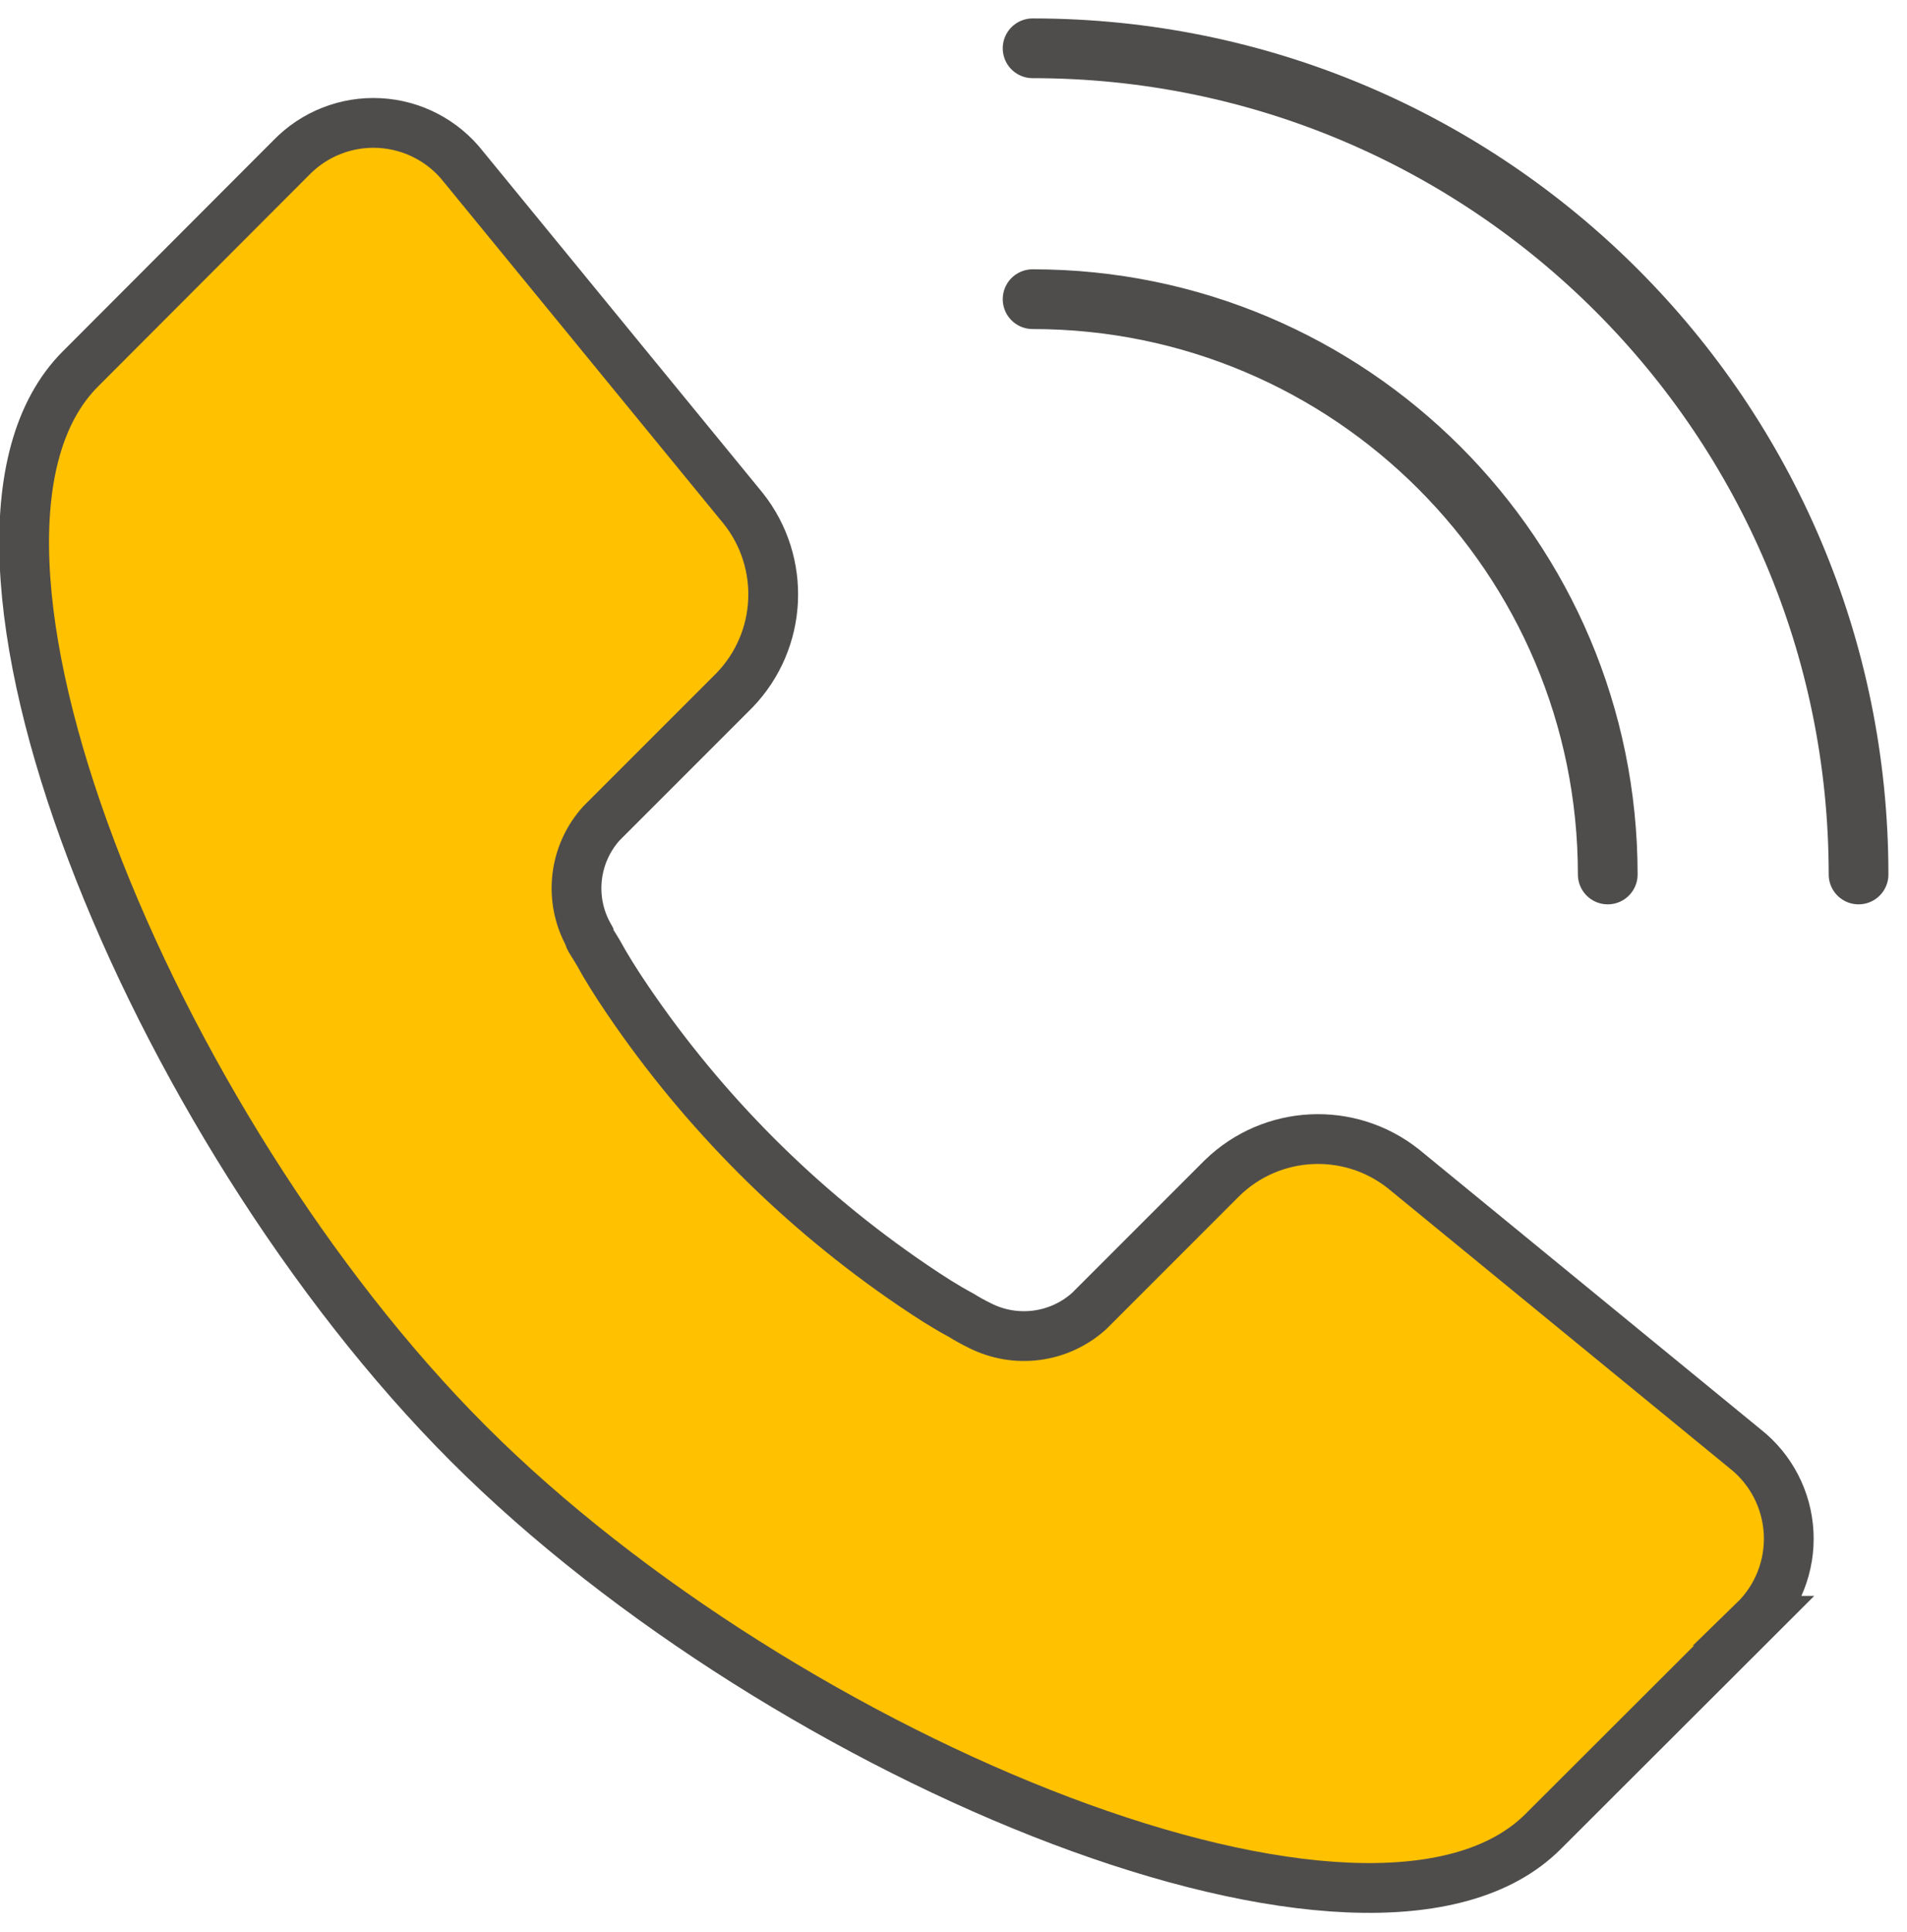
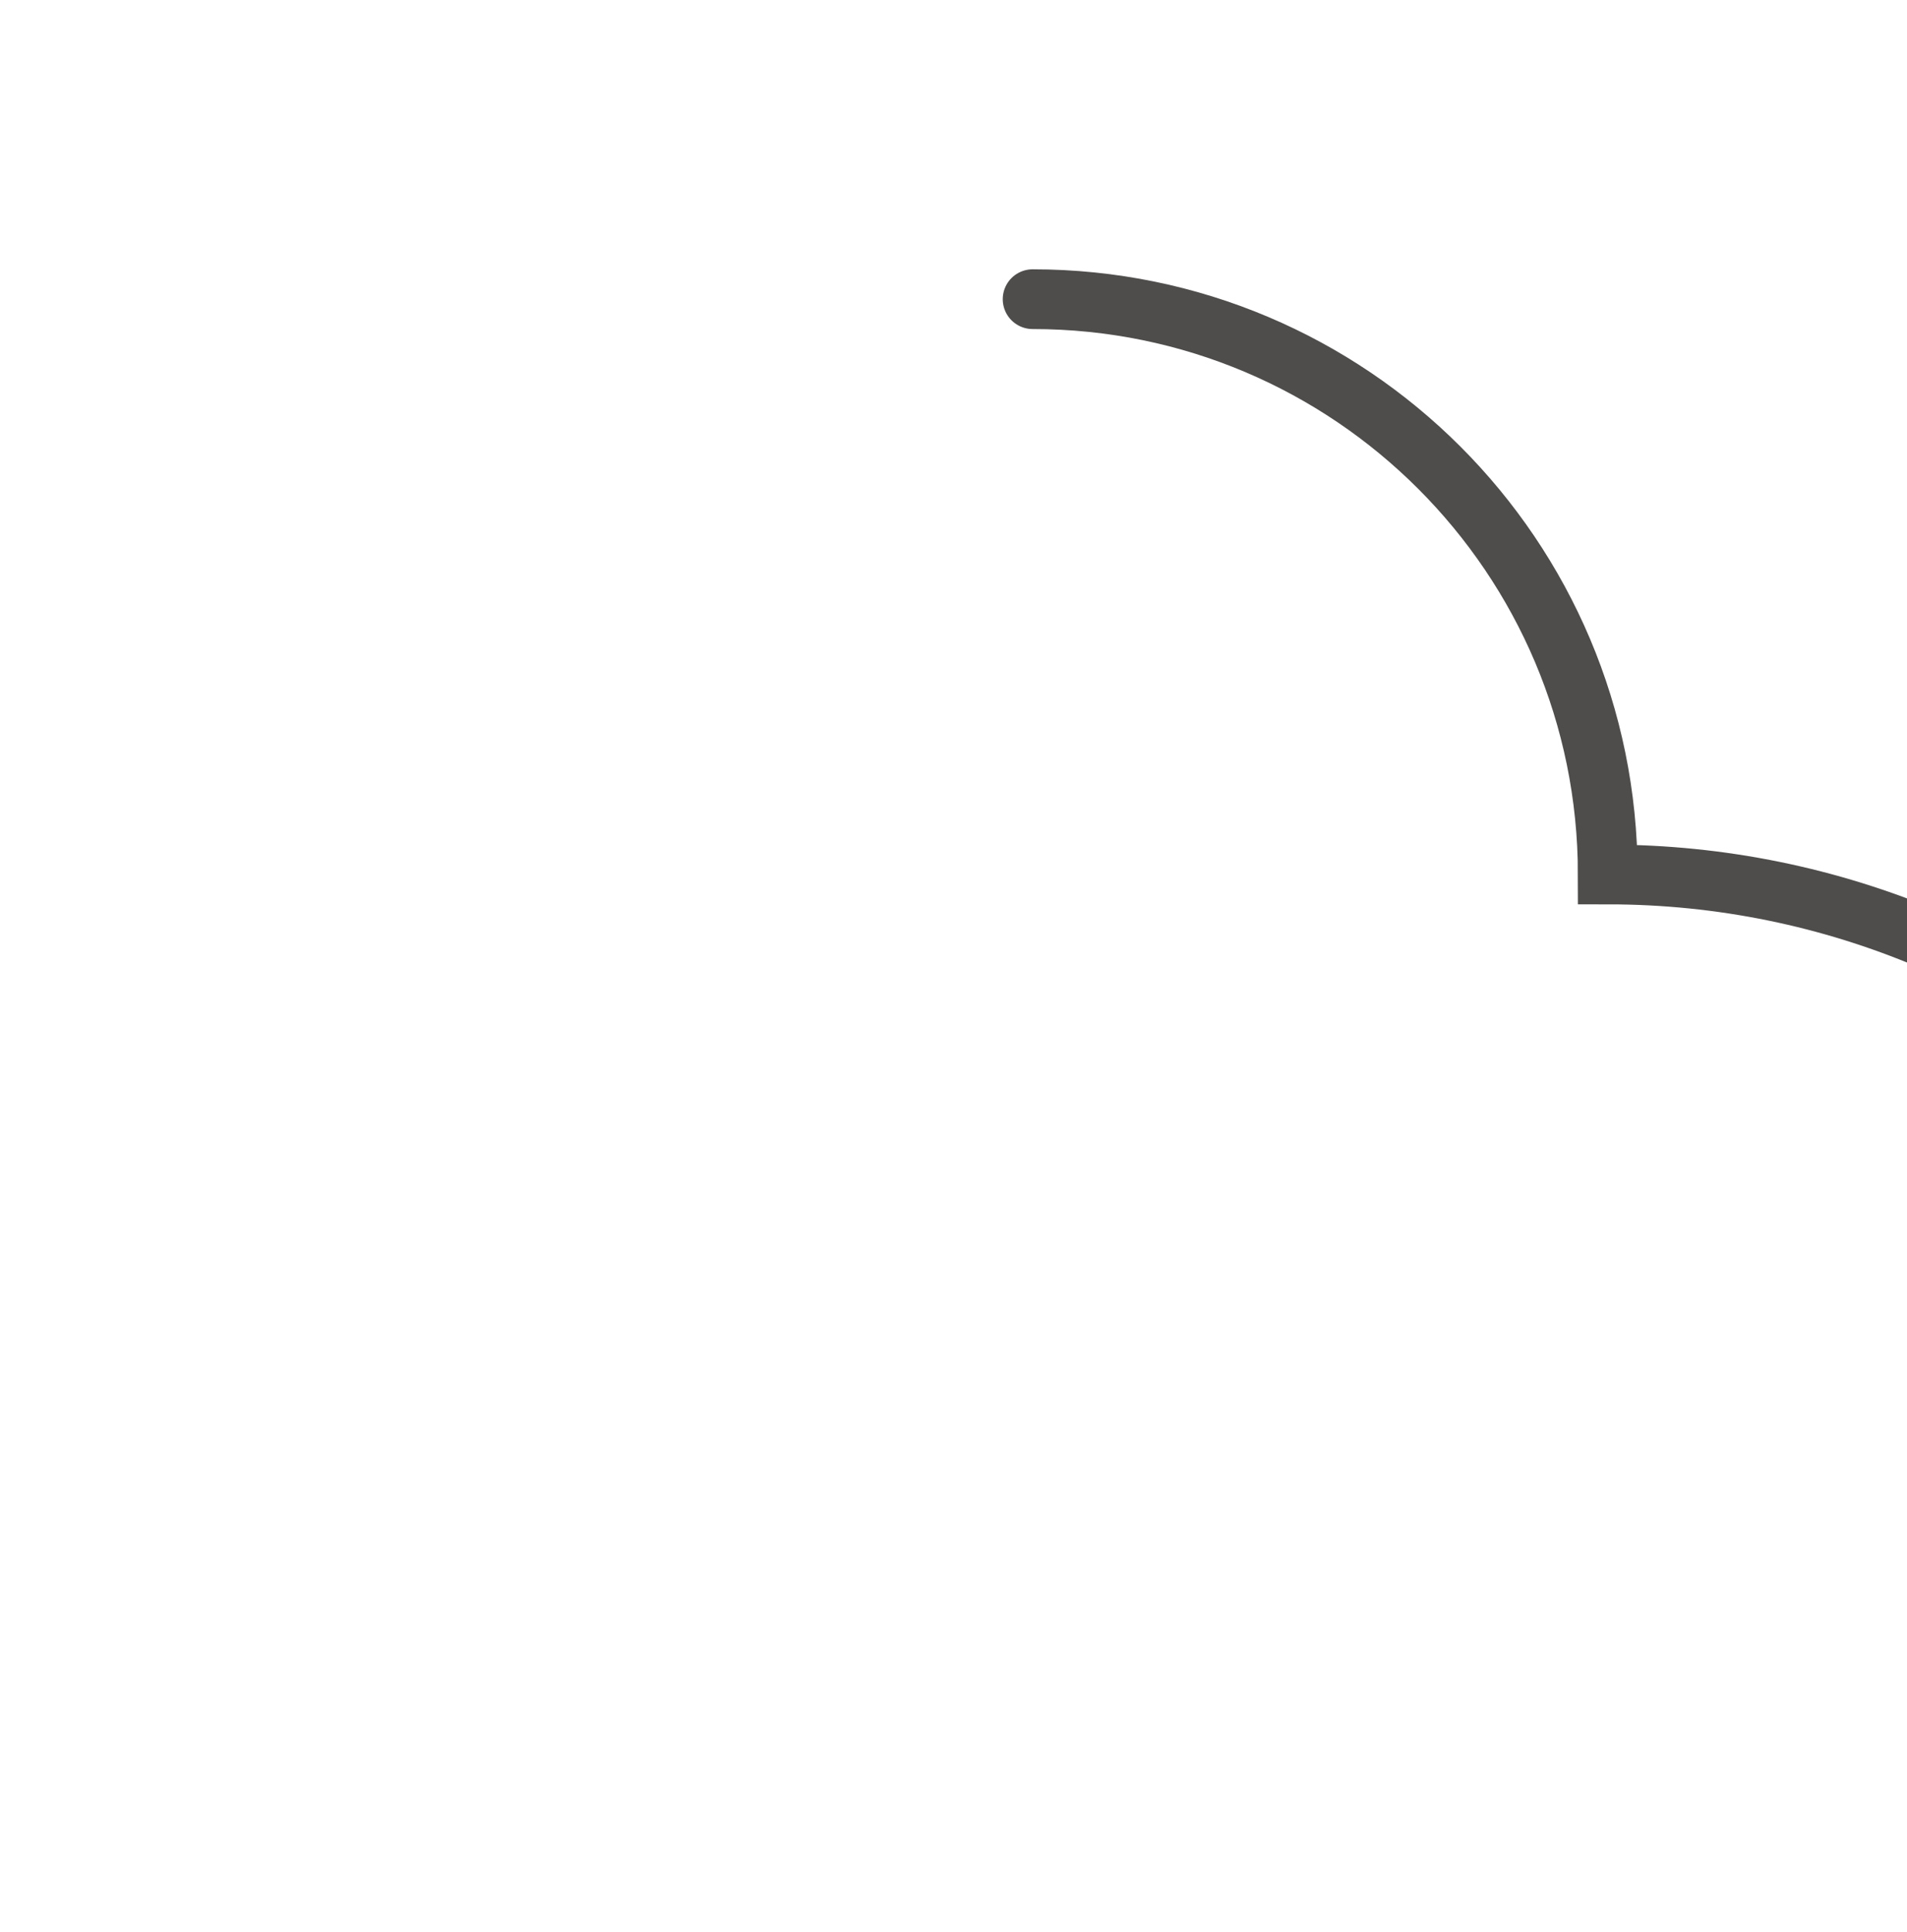
<svg xmlns="http://www.w3.org/2000/svg" width="79" height="80" viewBox="0 0 79 80">
  <g fill="none" fill-rule="evenodd" stroke="#4F4D4C">
-     <path fill="#FFC100" stroke-width="2.062" d="M71.666 65.123l-8.737 8.723c-7.055 7.07-31.376-2.908-44.522-16.053C5.26 44.647-4.73 20.31 2.34 13.27l8.722-8.736c.953-.985 2.285-1.51 3.654-1.438 1.368.071 2.639.731 3.484 1.81L29.79 19.057c1.782 2.244 1.63 5.46-.358 7.524l-5.512 5.512c-1.15 1.27-1.366 3.13-.538 4.63 0 .124.193.372.386.703.33.606.744 1.268 1.24 1.998 3.153 4.64 7.155 8.643 11.796 11.796.73.496 1.378.909 1.998 1.24.25.155.507.298.772.427 1.491.766 3.301.53 4.547-.593l5.512-5.512c2.053-1.995 5.27-2.154 7.51-.372L71.294 58c1.074.844 1.73 2.112 1.802 3.477.071 1.365-.45 2.694-1.43 3.646h0z" transform="translate(1 2)" />
-     <path stroke-linecap="round" stroke-width="2.474" d="M41.777 10.39c13.159 0 23.826 10.667 23.826 23.825M41.777 0c18.897 0 34.216 15.319 34.216 34.215" transform="translate(1 2)" />
+     <path stroke-linecap="round" stroke-width="2.474" d="M41.777 10.39c13.159 0 23.826 10.667 23.826 23.825c18.897 0 34.216 15.319 34.216 34.215" transform="translate(1 2)" />
  </g>
</svg>